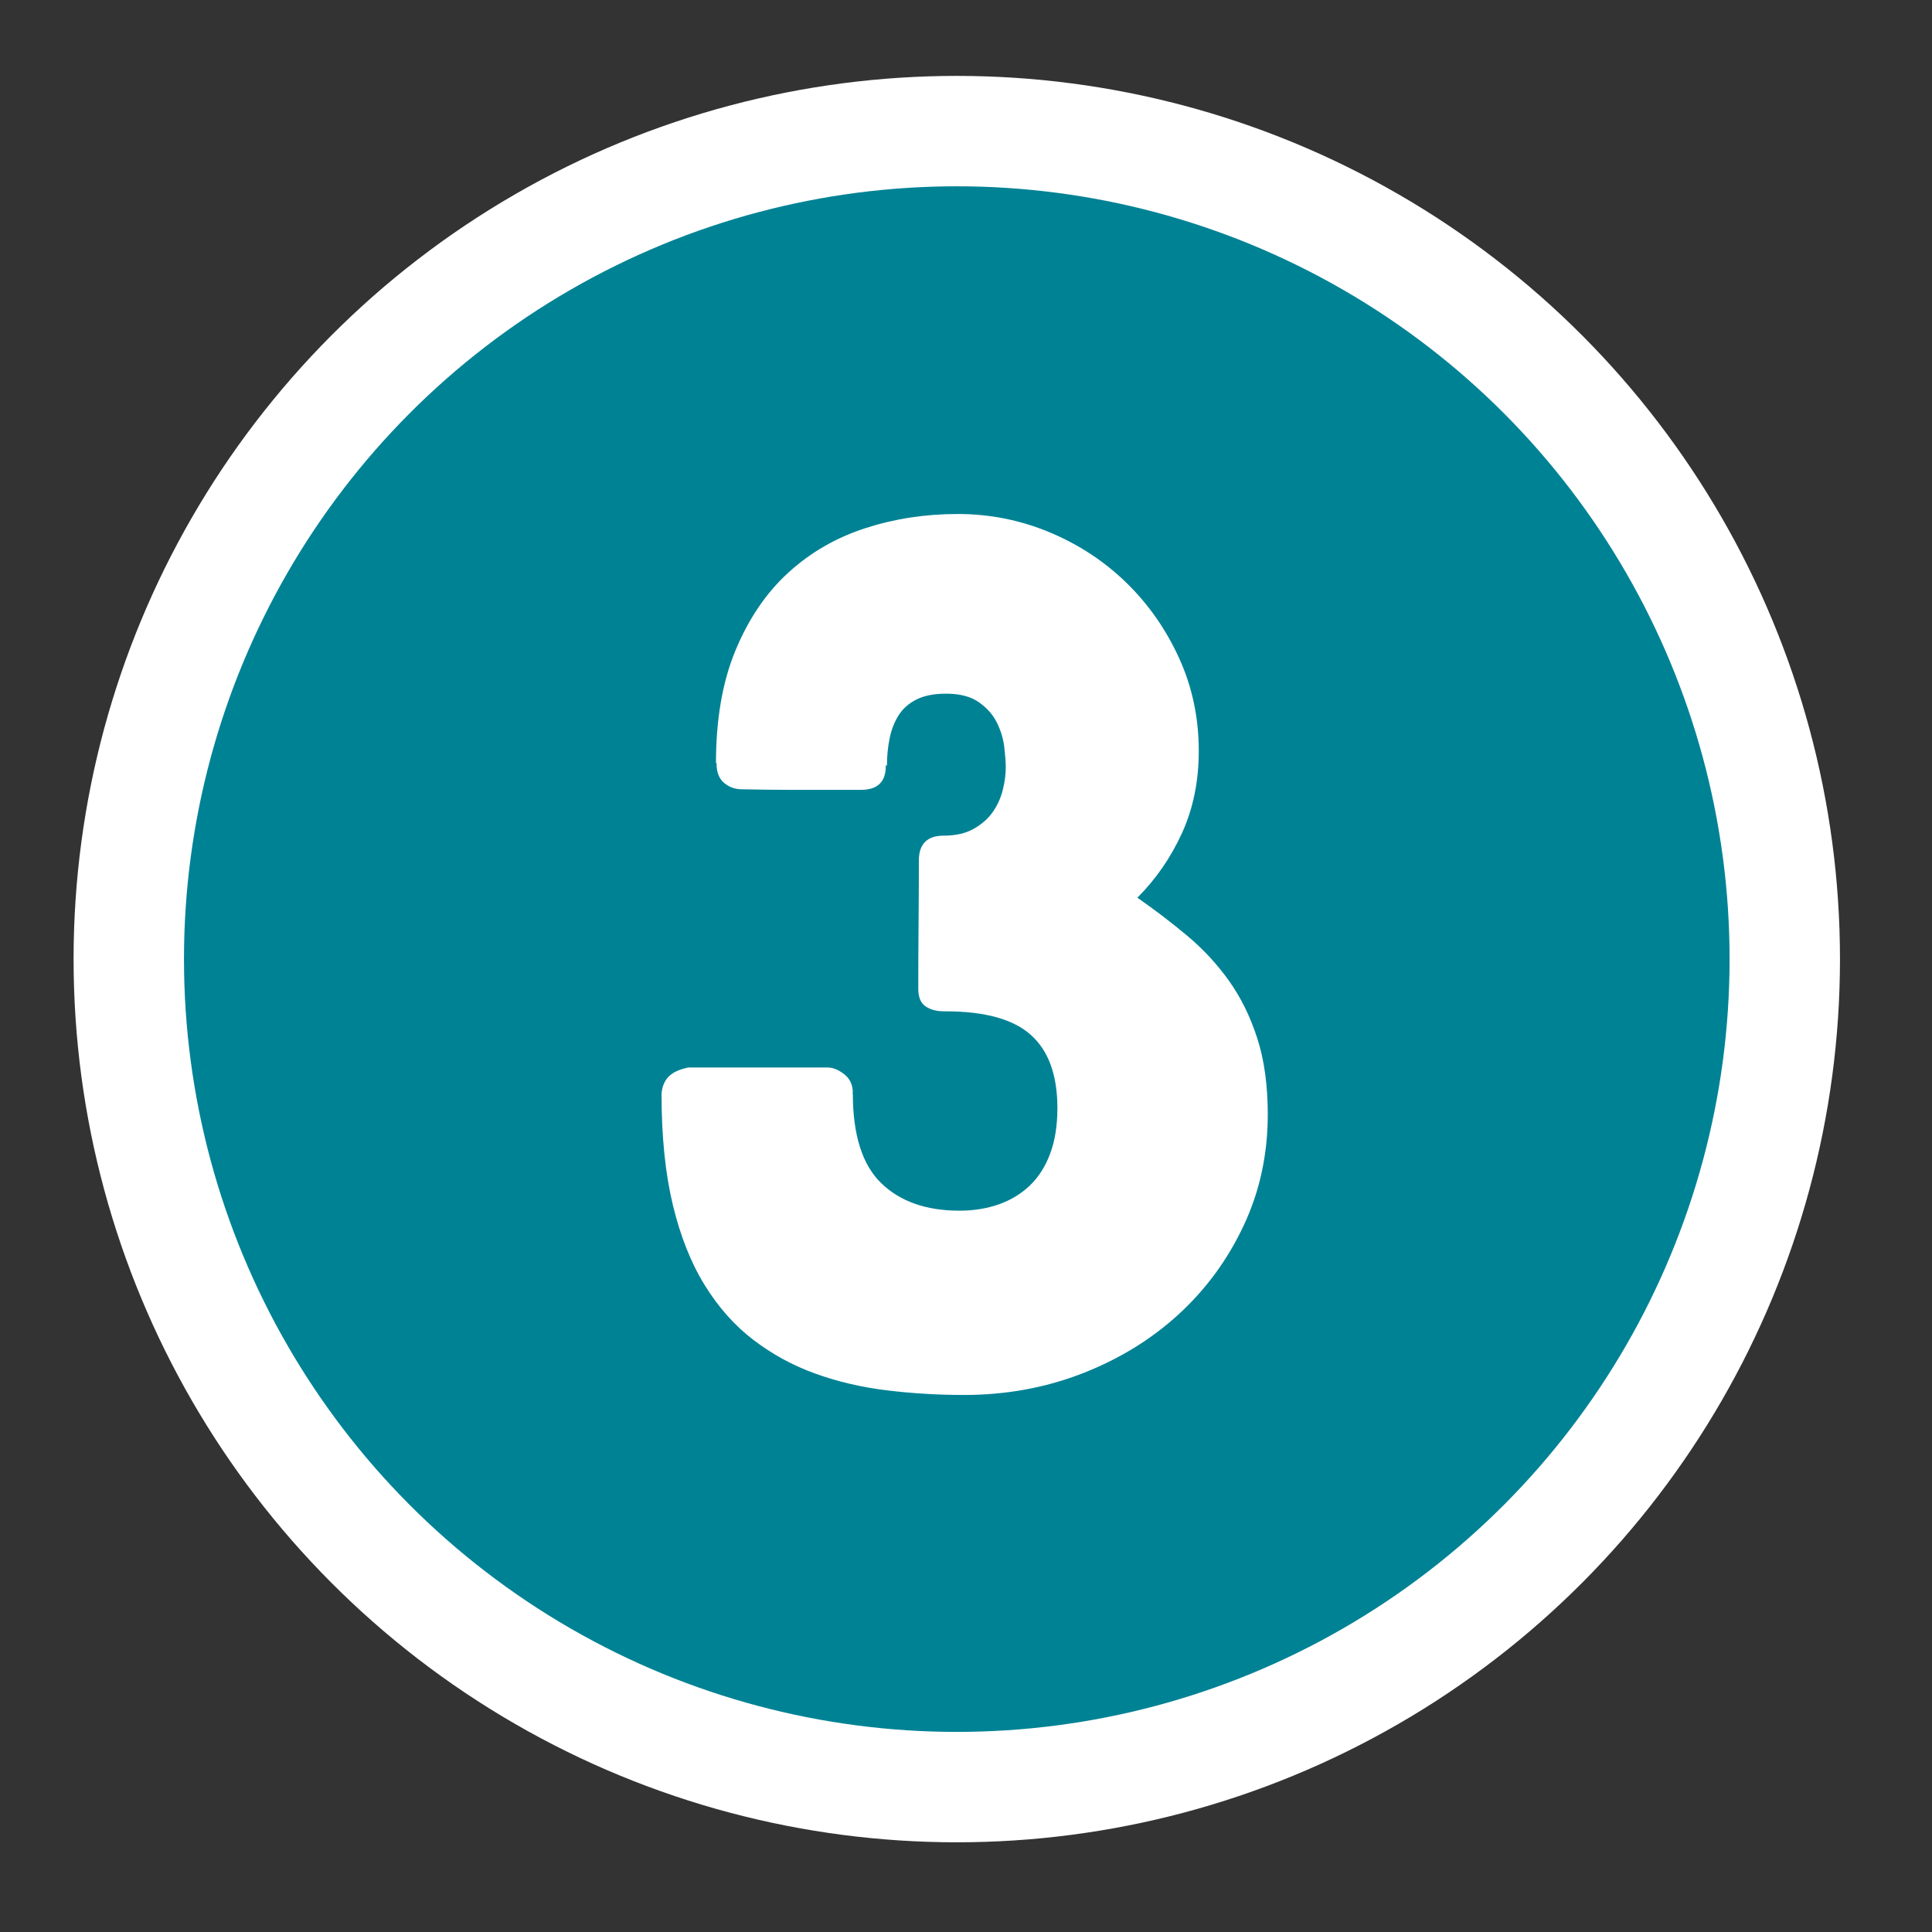
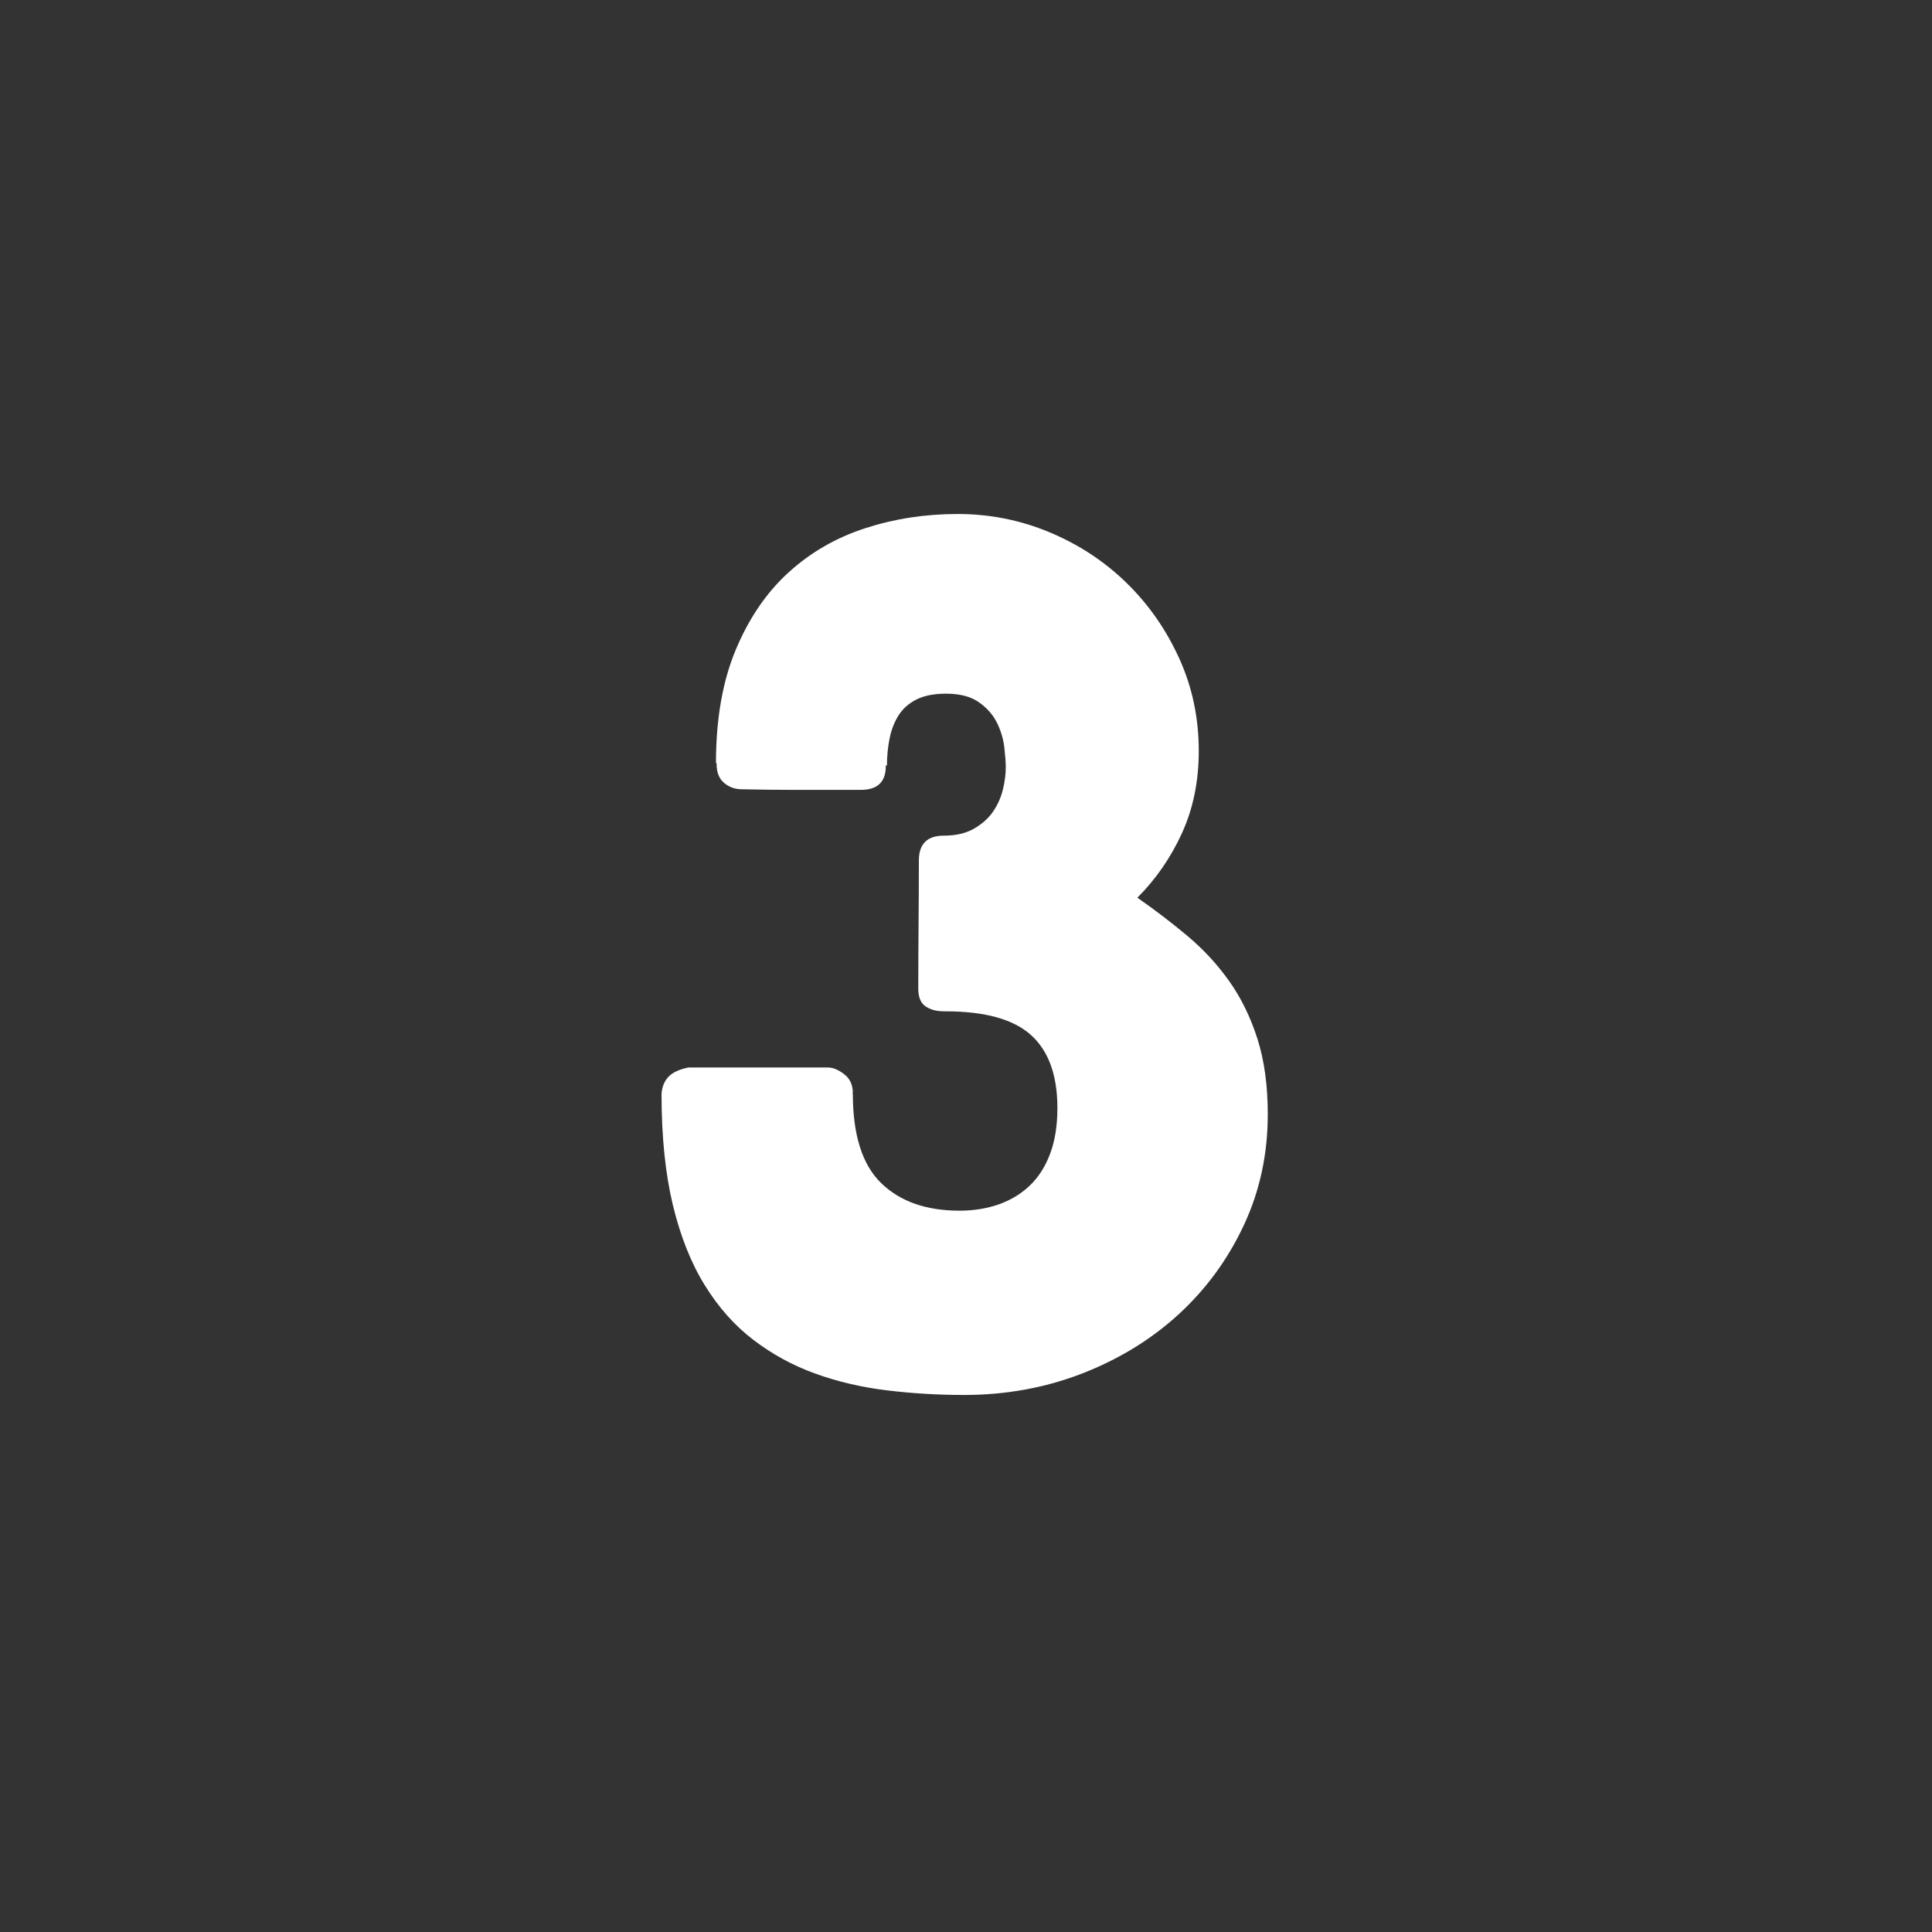
<svg xmlns="http://www.w3.org/2000/svg" version="1.1" id="Ebene_1" x="0px" y="0px" width="70px" height="70px" viewBox="0 0 70 70" enable-background="new 0 0 70 70" xml:space="preserve">
  <rect x="0" y="0" width="70" height="70" fill="#333333" stroke="none" />
-   <circle fill="#008295" stroke="#FFFFFF" stroke-width="4" stroke-miterlimit="10" cx="34.666" cy="34.75" r="30" />
  <g>
    <path fill="#FFFFFF" d="M34.174,36.64c-0.252,0-0.466-0.06-0.641-0.179c-0.175-0.119-0.262-0.332-0.262-0.64   c0-0.77,0.003-1.537,0.01-2.3c0.007-0.763,0.011-1.543,0.011-2.341c0-0.602,0.301-0.903,0.903-0.903   c0.434,0,0.798-0.084,1.092-0.252s0.525-0.374,0.693-0.619s0.286-0.511,0.356-0.798c0.07-0.287,0.105-0.556,0.105-0.808   c0-0.182-0.019-0.423-0.053-0.725c-0.035-0.301-0.123-0.595-0.263-0.882c-0.14-0.287-0.357-0.535-0.651-0.745   s-0.692-0.315-1.196-0.315c-0.435,0-0.791,0.07-1.071,0.21s-0.497,0.333-0.651,0.577c-0.154,0.245-0.262,0.525-0.325,0.84   c-0.063,0.315-0.095,0.64-0.095,0.976h-0.063l0.021,0.021c0,0.574-0.301,0.861-0.902,0.861h-0.63c-0.631,0-1.243,0-1.838,0   c-0.596,0-1.208-0.007-1.838-0.021c-0.252,0-0.469-0.077-0.65-0.231c-0.183-0.154-0.273-0.385-0.273-0.693l0.021-0.021h-0.043   c0-1.596,0.238-2.964,0.715-4.105c0.476-1.141,1.112-2.075,1.911-2.803c0.798-0.728,1.725-1.263,2.782-1.606   c1.057-0.343,2.174-0.515,3.35-0.515c1.162,0,2.271,0.221,3.328,0.662s1.984,1.05,2.782,1.827c0.799,0.777,1.436,1.688,1.911,2.73   c0.477,1.043,0.714,2.167,0.714,3.37c0,1.092-0.203,2.083-0.608,2.972c-0.406,0.889-0.945,1.669-1.617,2.341   c0.644,0.448,1.253,0.914,1.827,1.396c0.574,0.483,1.074,1.026,1.501,1.627c0.428,0.603,0.767,1.295,1.019,2.079   c0.252,0.784,0.378,1.701,0.378,2.751c0,1.442-0.29,2.783-0.871,4.021c-0.581,1.239-1.368,2.314-2.362,3.224   c-0.994,0.91-2.16,1.624-3.497,2.143c-1.337,0.518-2.761,0.776-4.273,0.776c-0.952,0-1.887-0.056-2.803-0.168   c-0.918-0.112-1.782-0.314-2.594-0.608c-0.813-0.294-1.558-0.7-2.236-1.219c-0.68-0.518-1.268-1.179-1.764-1.984   c-0.498-0.805-0.883-1.774-1.156-2.908c-0.272-1.134-0.409-2.471-0.409-4.011c0.015-0.252,0.095-0.459,0.241-0.62   c0.147-0.16,0.389-0.276,0.725-0.346h5.062c0.182,0,0.378,0.08,0.588,0.241s0.315,0.389,0.315,0.683   c-0.015,0.014-0.028,0.021-0.042,0.021h0.042c0,1.498,0.343,2.58,1.028,3.245c0.687,0.665,1.631,0.997,2.835,0.997   c0.519,0,0.994-0.077,1.429-0.23c0.434-0.154,0.808-0.382,1.123-0.683s0.56-0.687,0.735-1.155c0.175-0.469,0.262-1.019,0.262-1.648   c0-1.189-0.318-2.072-0.955-2.646c-0.637-0.574-1.67-0.861-3.098-0.861H34.174z" />
  </g>
</svg>